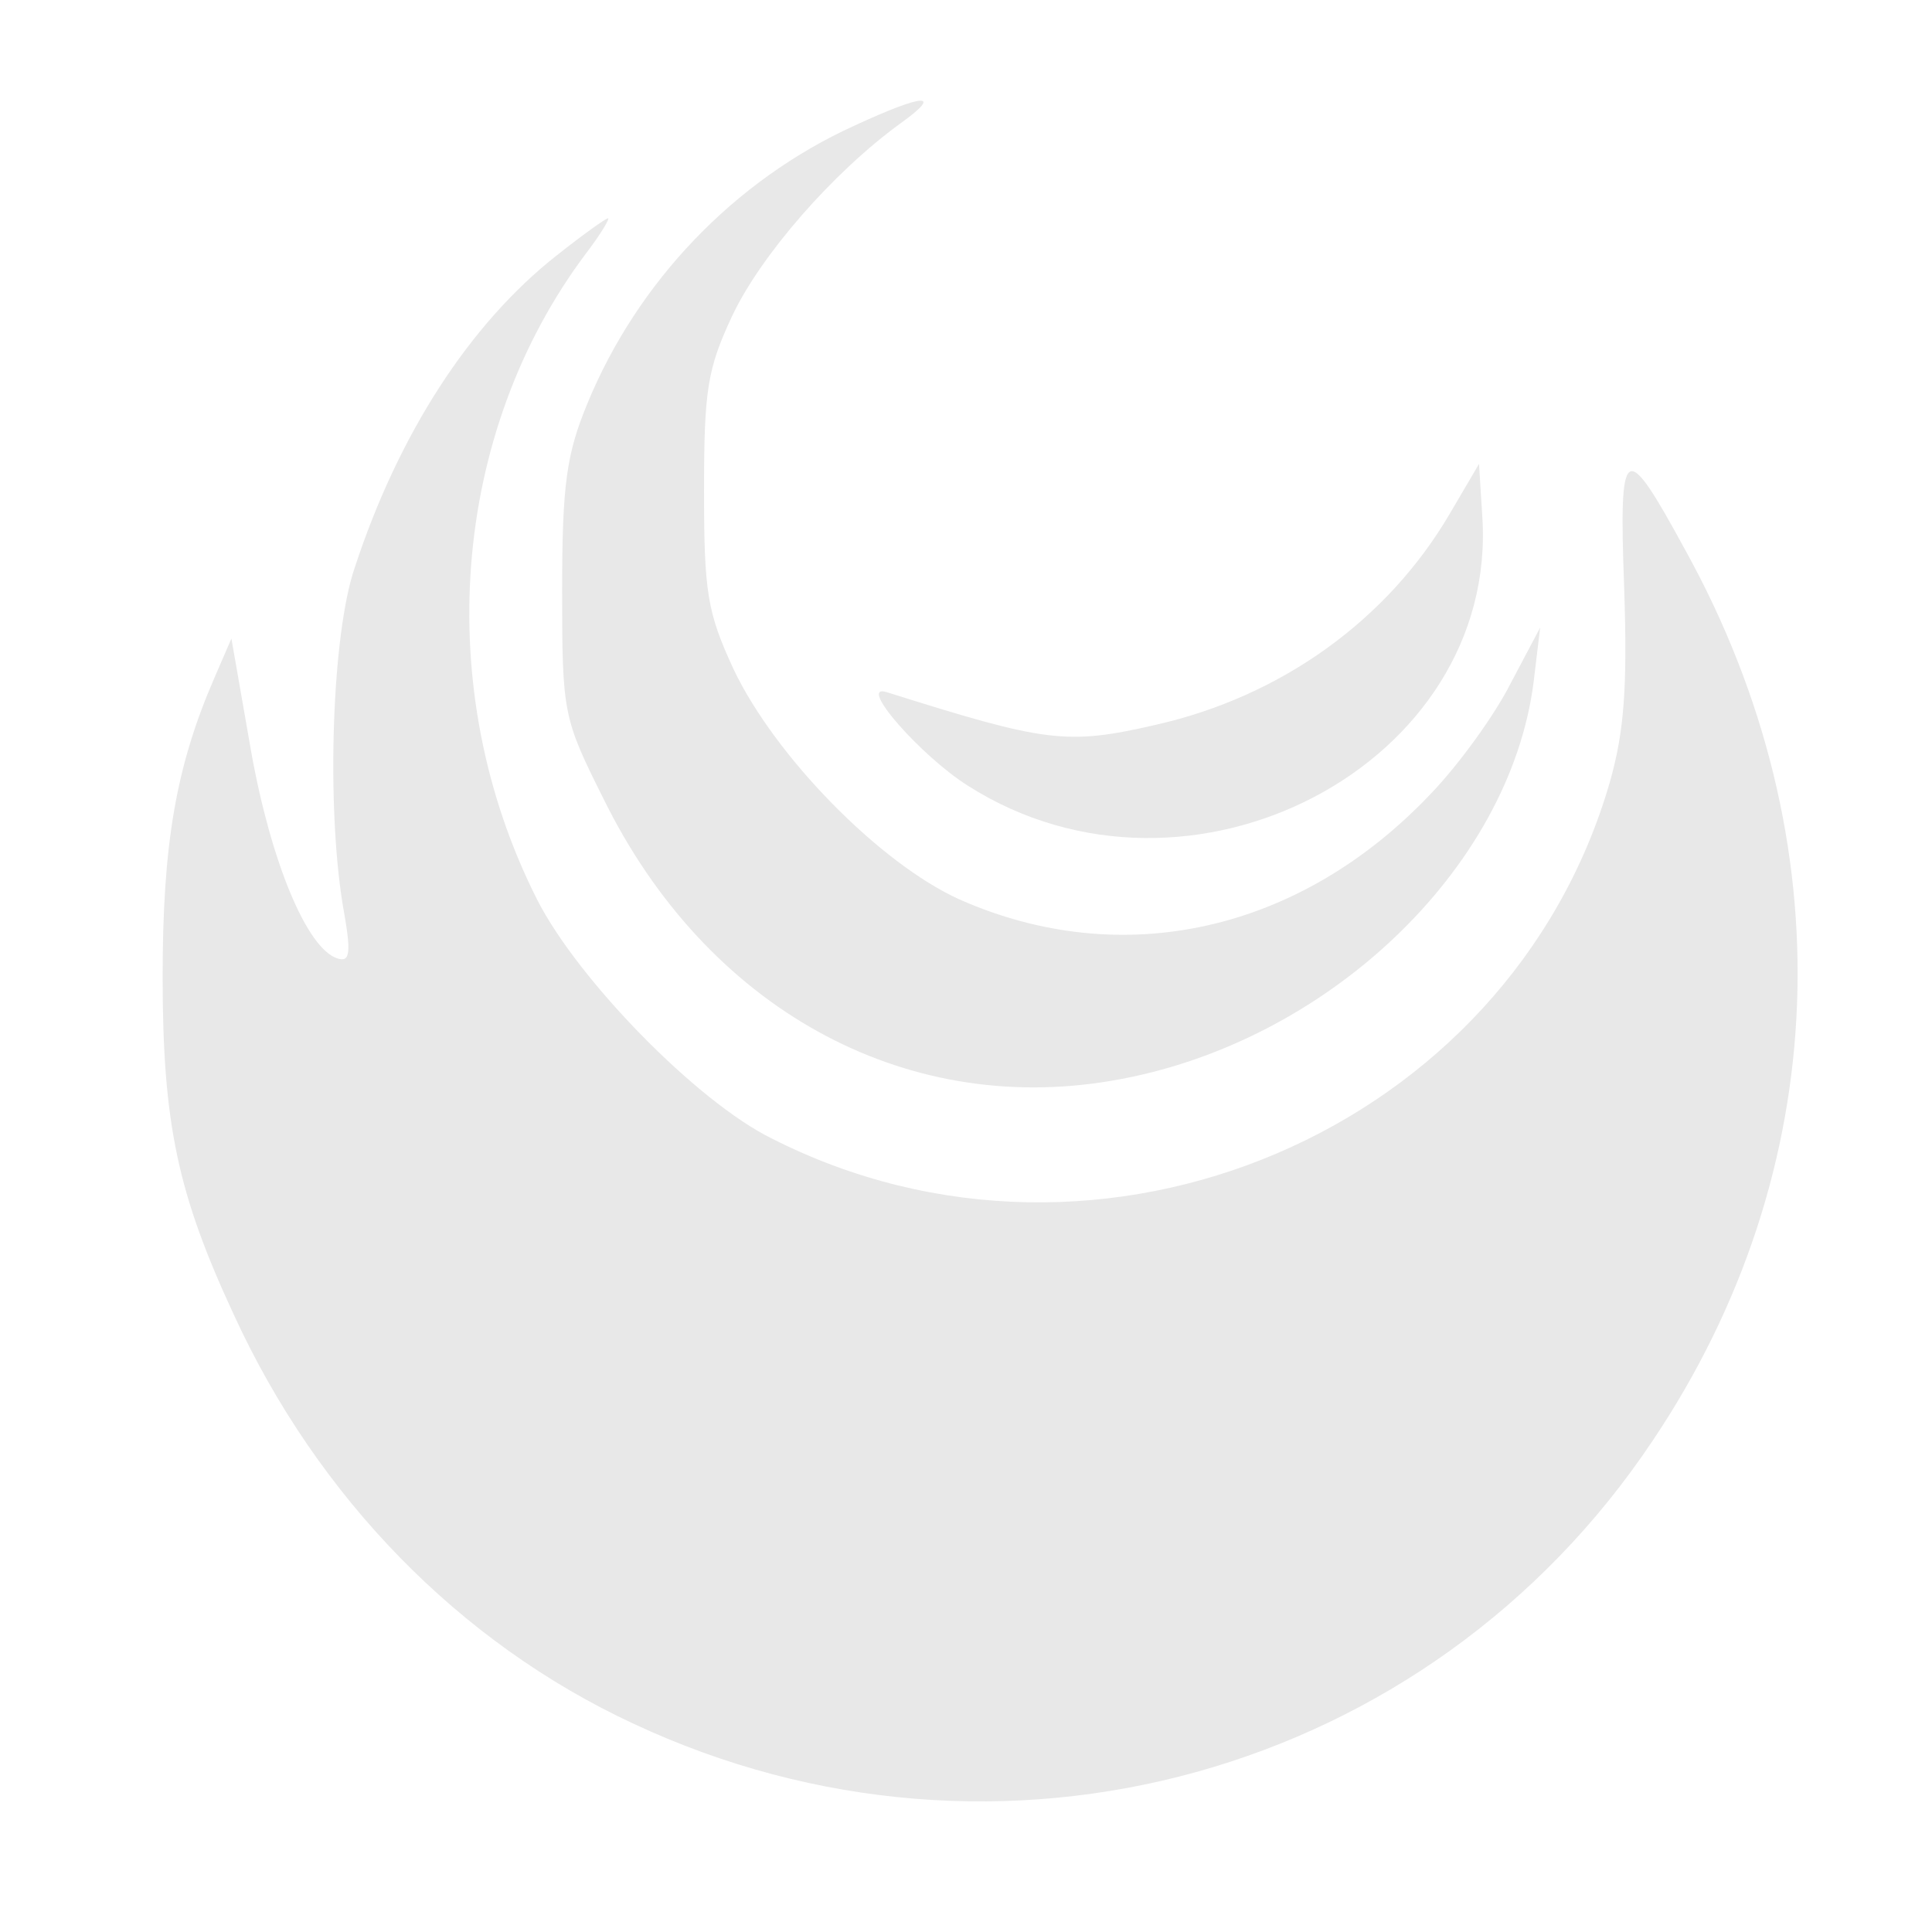
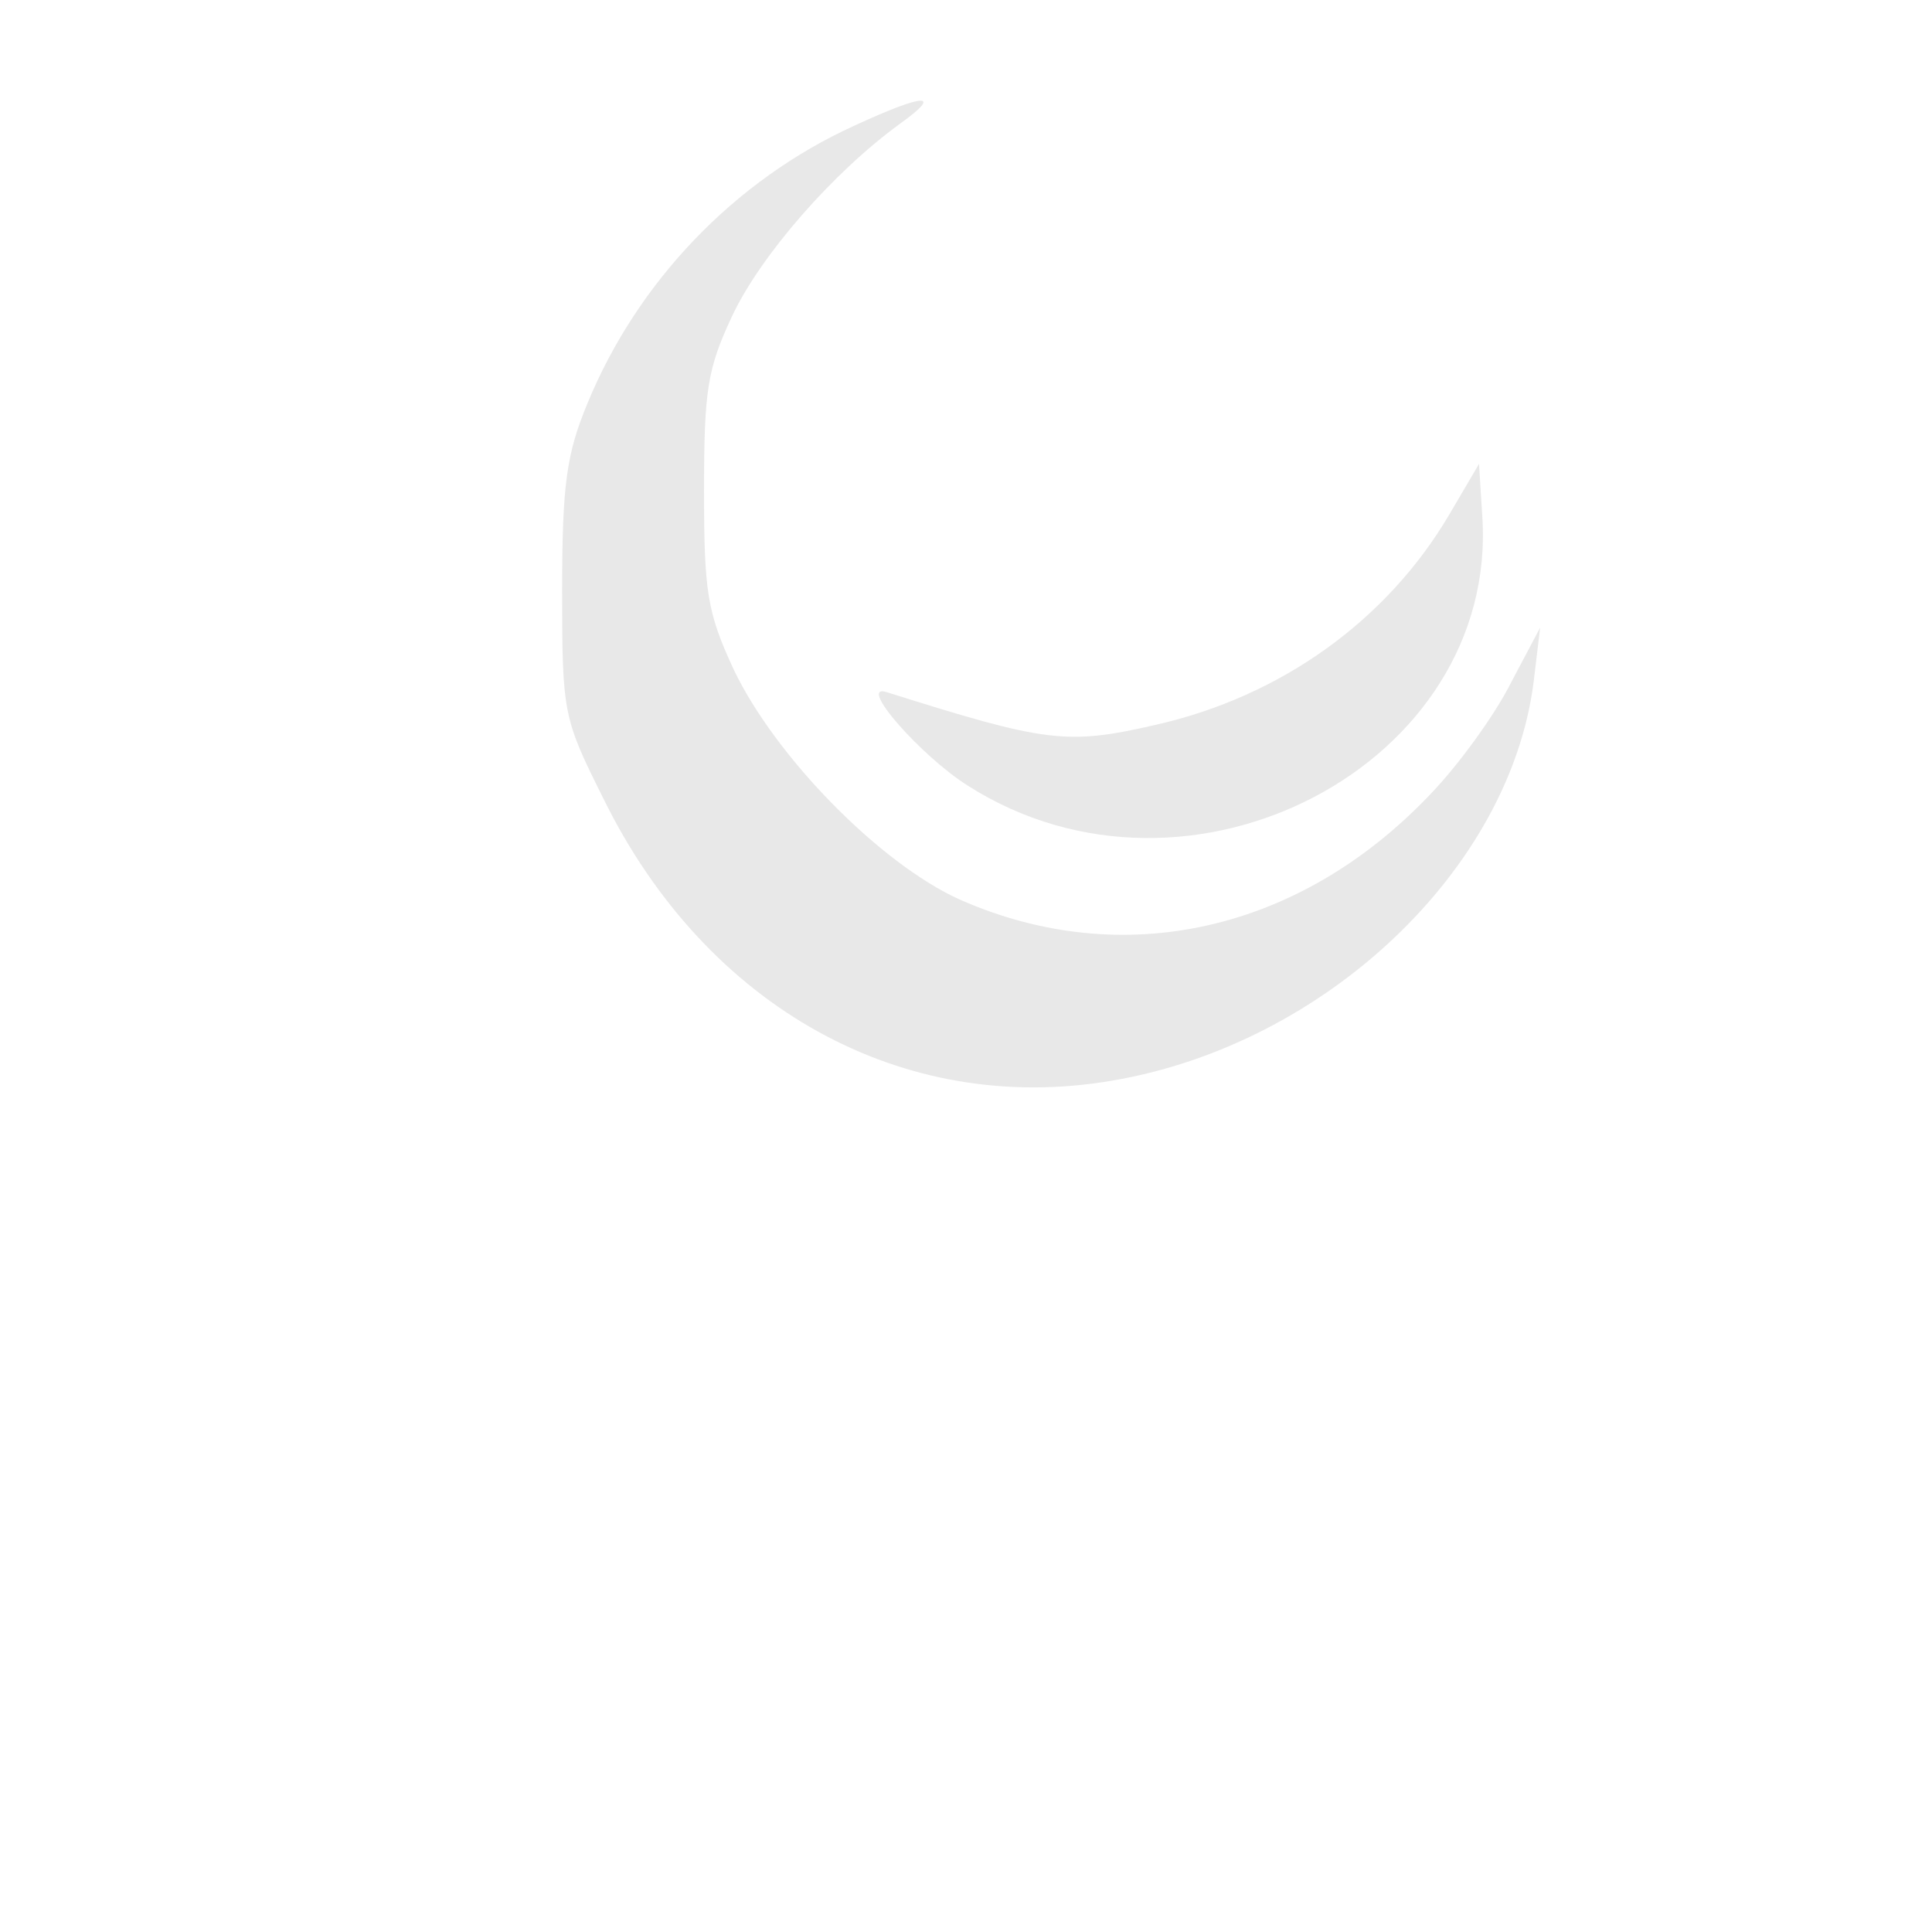
<svg xmlns="http://www.w3.org/2000/svg" version="1.0" width="177pt" height="177pt" viewBox="0 0 177 177" preserveAspectRatio="xMidYMid meet">
  <g transform="translate(0,177) scale(0.1,-0.1)" fill="#e8e8e8" stroke="none">
    <path d="M783 1655 c-110 -50 -199 -143 -245 -255 -19 -46 -23 -74 -23 -171 0 -113 1 -117 38 -191 94 -191 274 -291 466 -258 195 33 364 193 386 365 l6 50 -27 -51 c-14 -28 -47 -74 -73 -101 -120 -127 -283 -163 -432 -97 -73 33 -169 131 -207 211 -24 52 -27 70 -27 163 0 93 3 112 26 161 26 55 92 131 154 176 39 28 23 28 -42 -2z" fill="#e8e8e8" />
-     <path d="M510 1536 c-80 -63 -145 -164 -185 -286 -21 -61 -26 -217 -11 -309 8 -44 7 -53 -5 -49 -28 9 -61 89 -79 190 l-18 103 -16 -37 c-35 -81 -47 -152 -47 -273 0 -135 14 -199 65 -309 77 -168 207 -301 366 -375 335 -157 729 -48 934 259 166 247 177 550 30 816 -56 103 -61 100 -56 -35 3 -91 0 -131 -13 -177 -92 -320 -467 -480 -768 -327 -69 34 -178 146 -215 219 -97 192 -79 427 45 592 13 17 22 32 20 32 -2 0 -23 -15 -47 -34z" fill="#e8e8e8" />
    <path d="M1328 1299 c-57 -97 -154 -167 -269 -193 -82 -19 -101 -16 -247 30 -27 8 32 -59 75 -86 203 -129 486 20 471 247 l-3 48 -27 -46z" fill="#e8e8e8" />
  </g>
</svg>